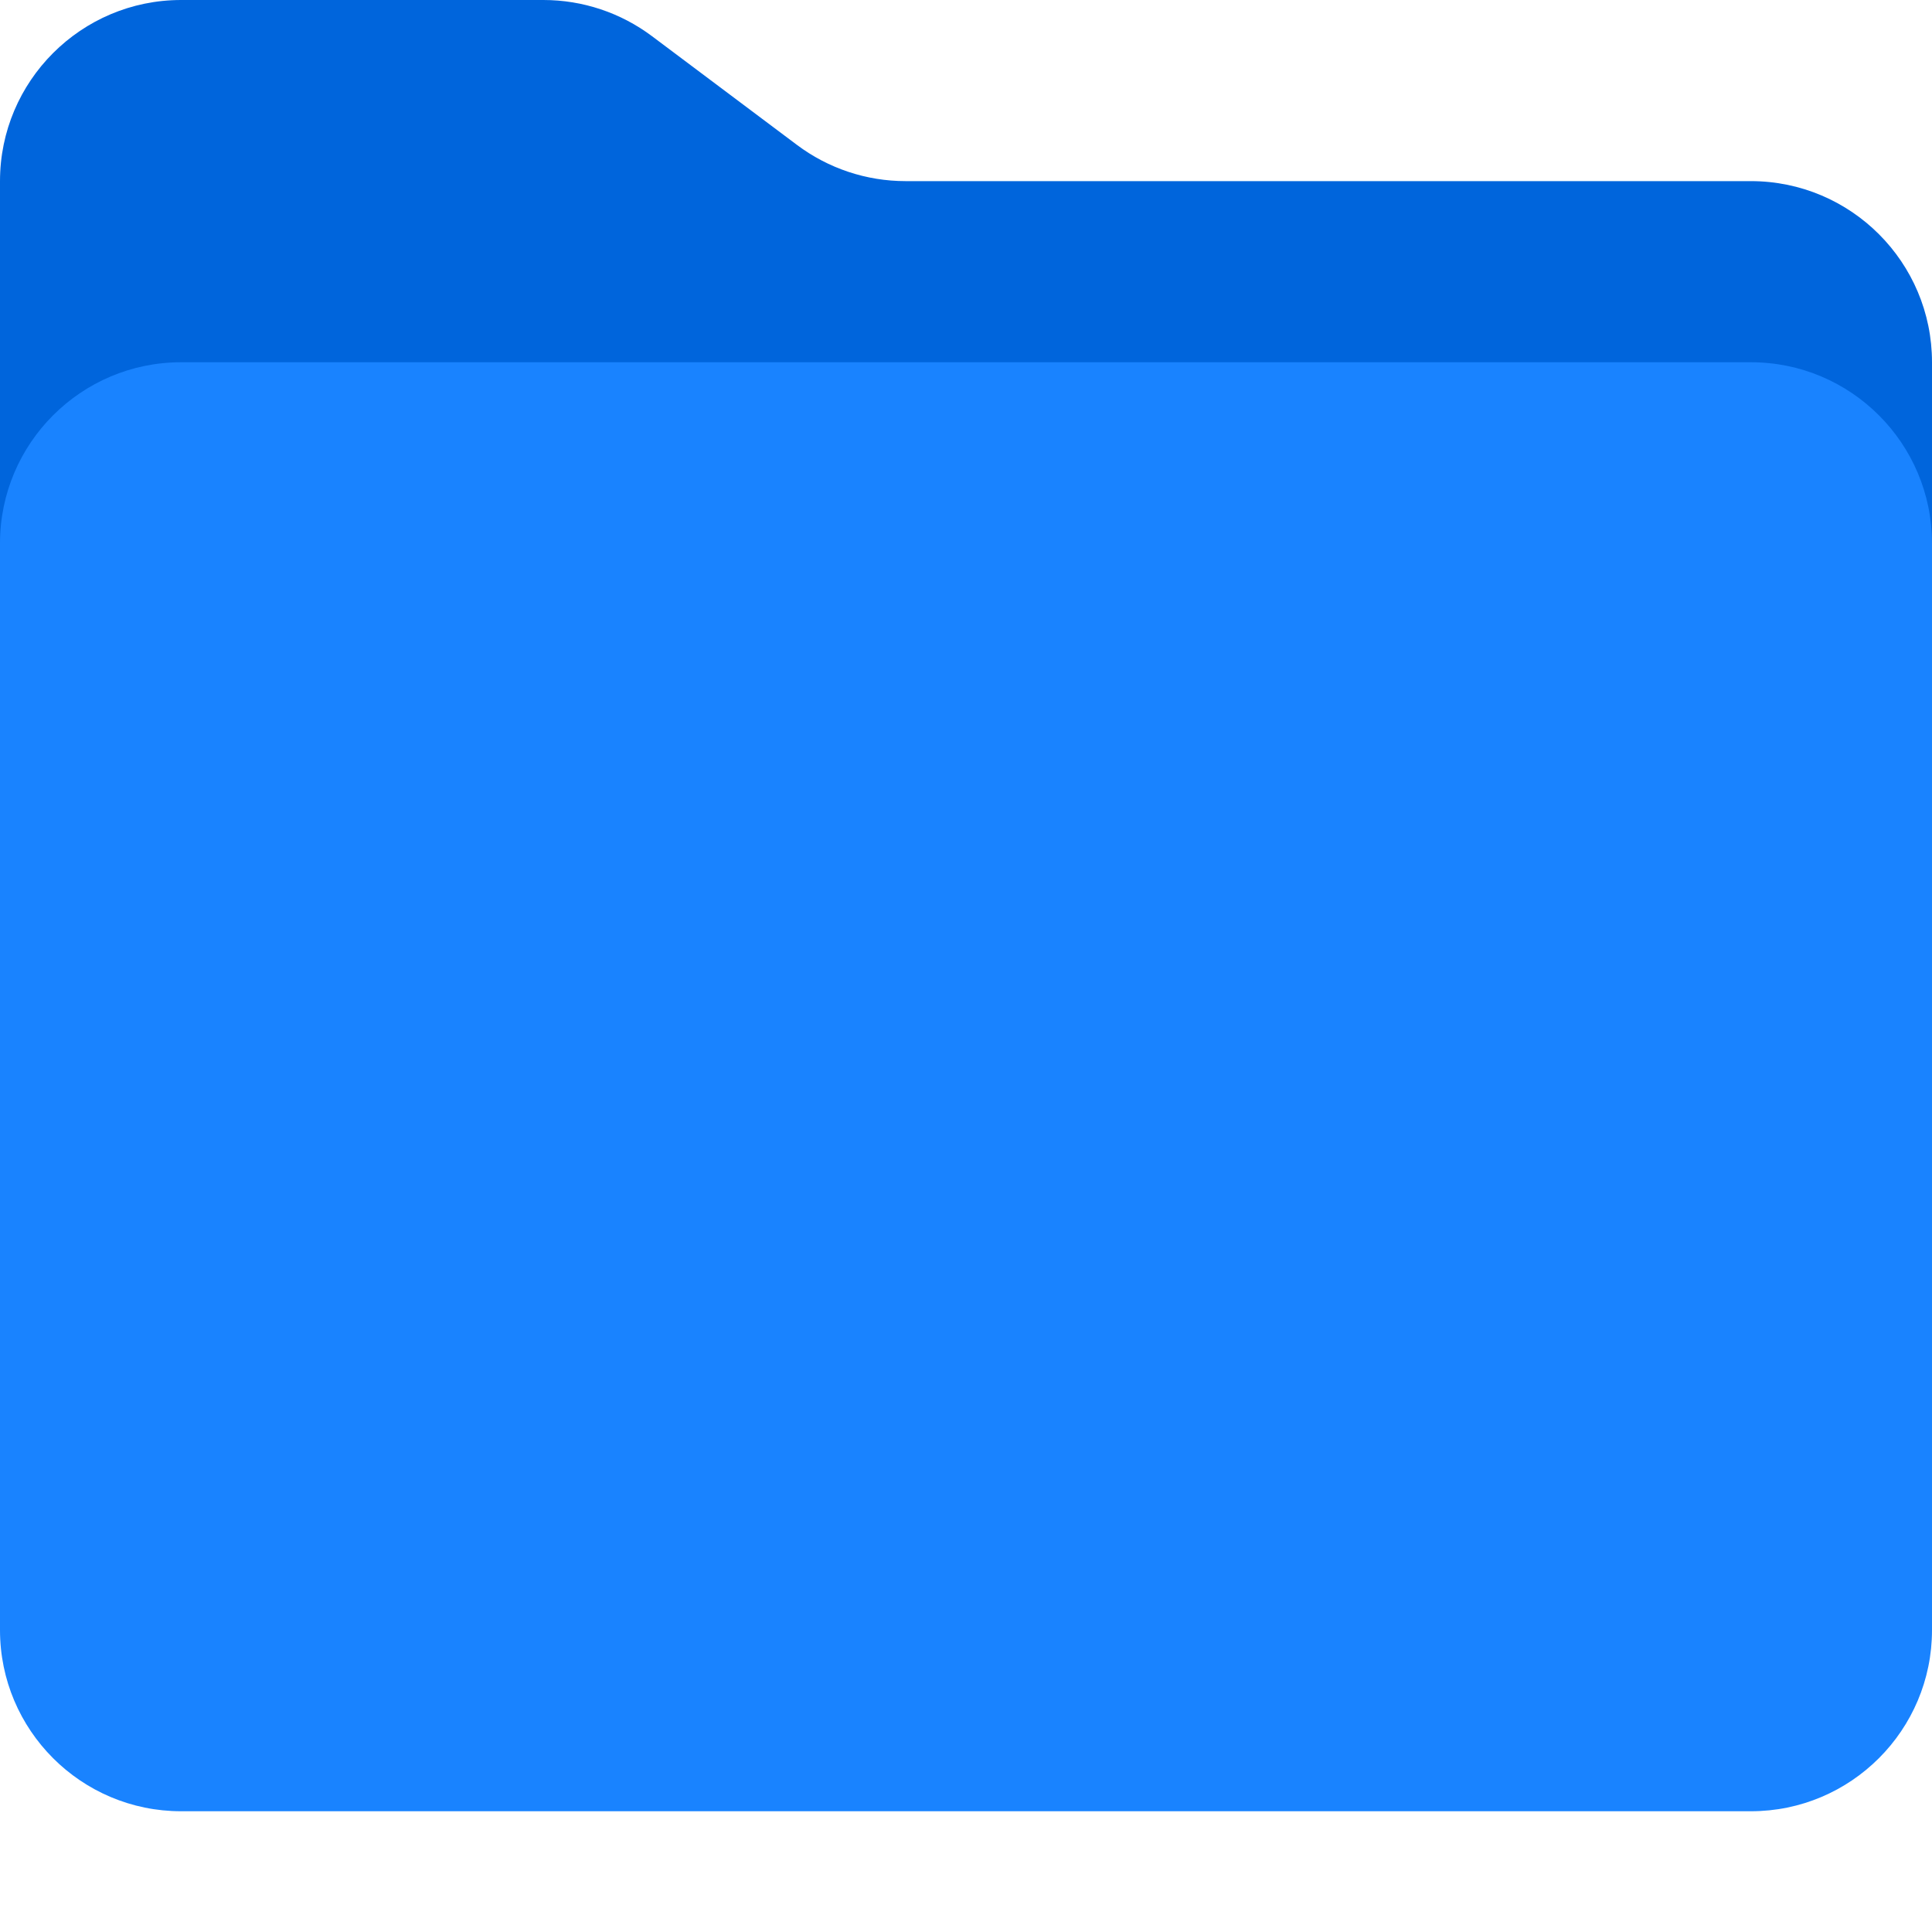
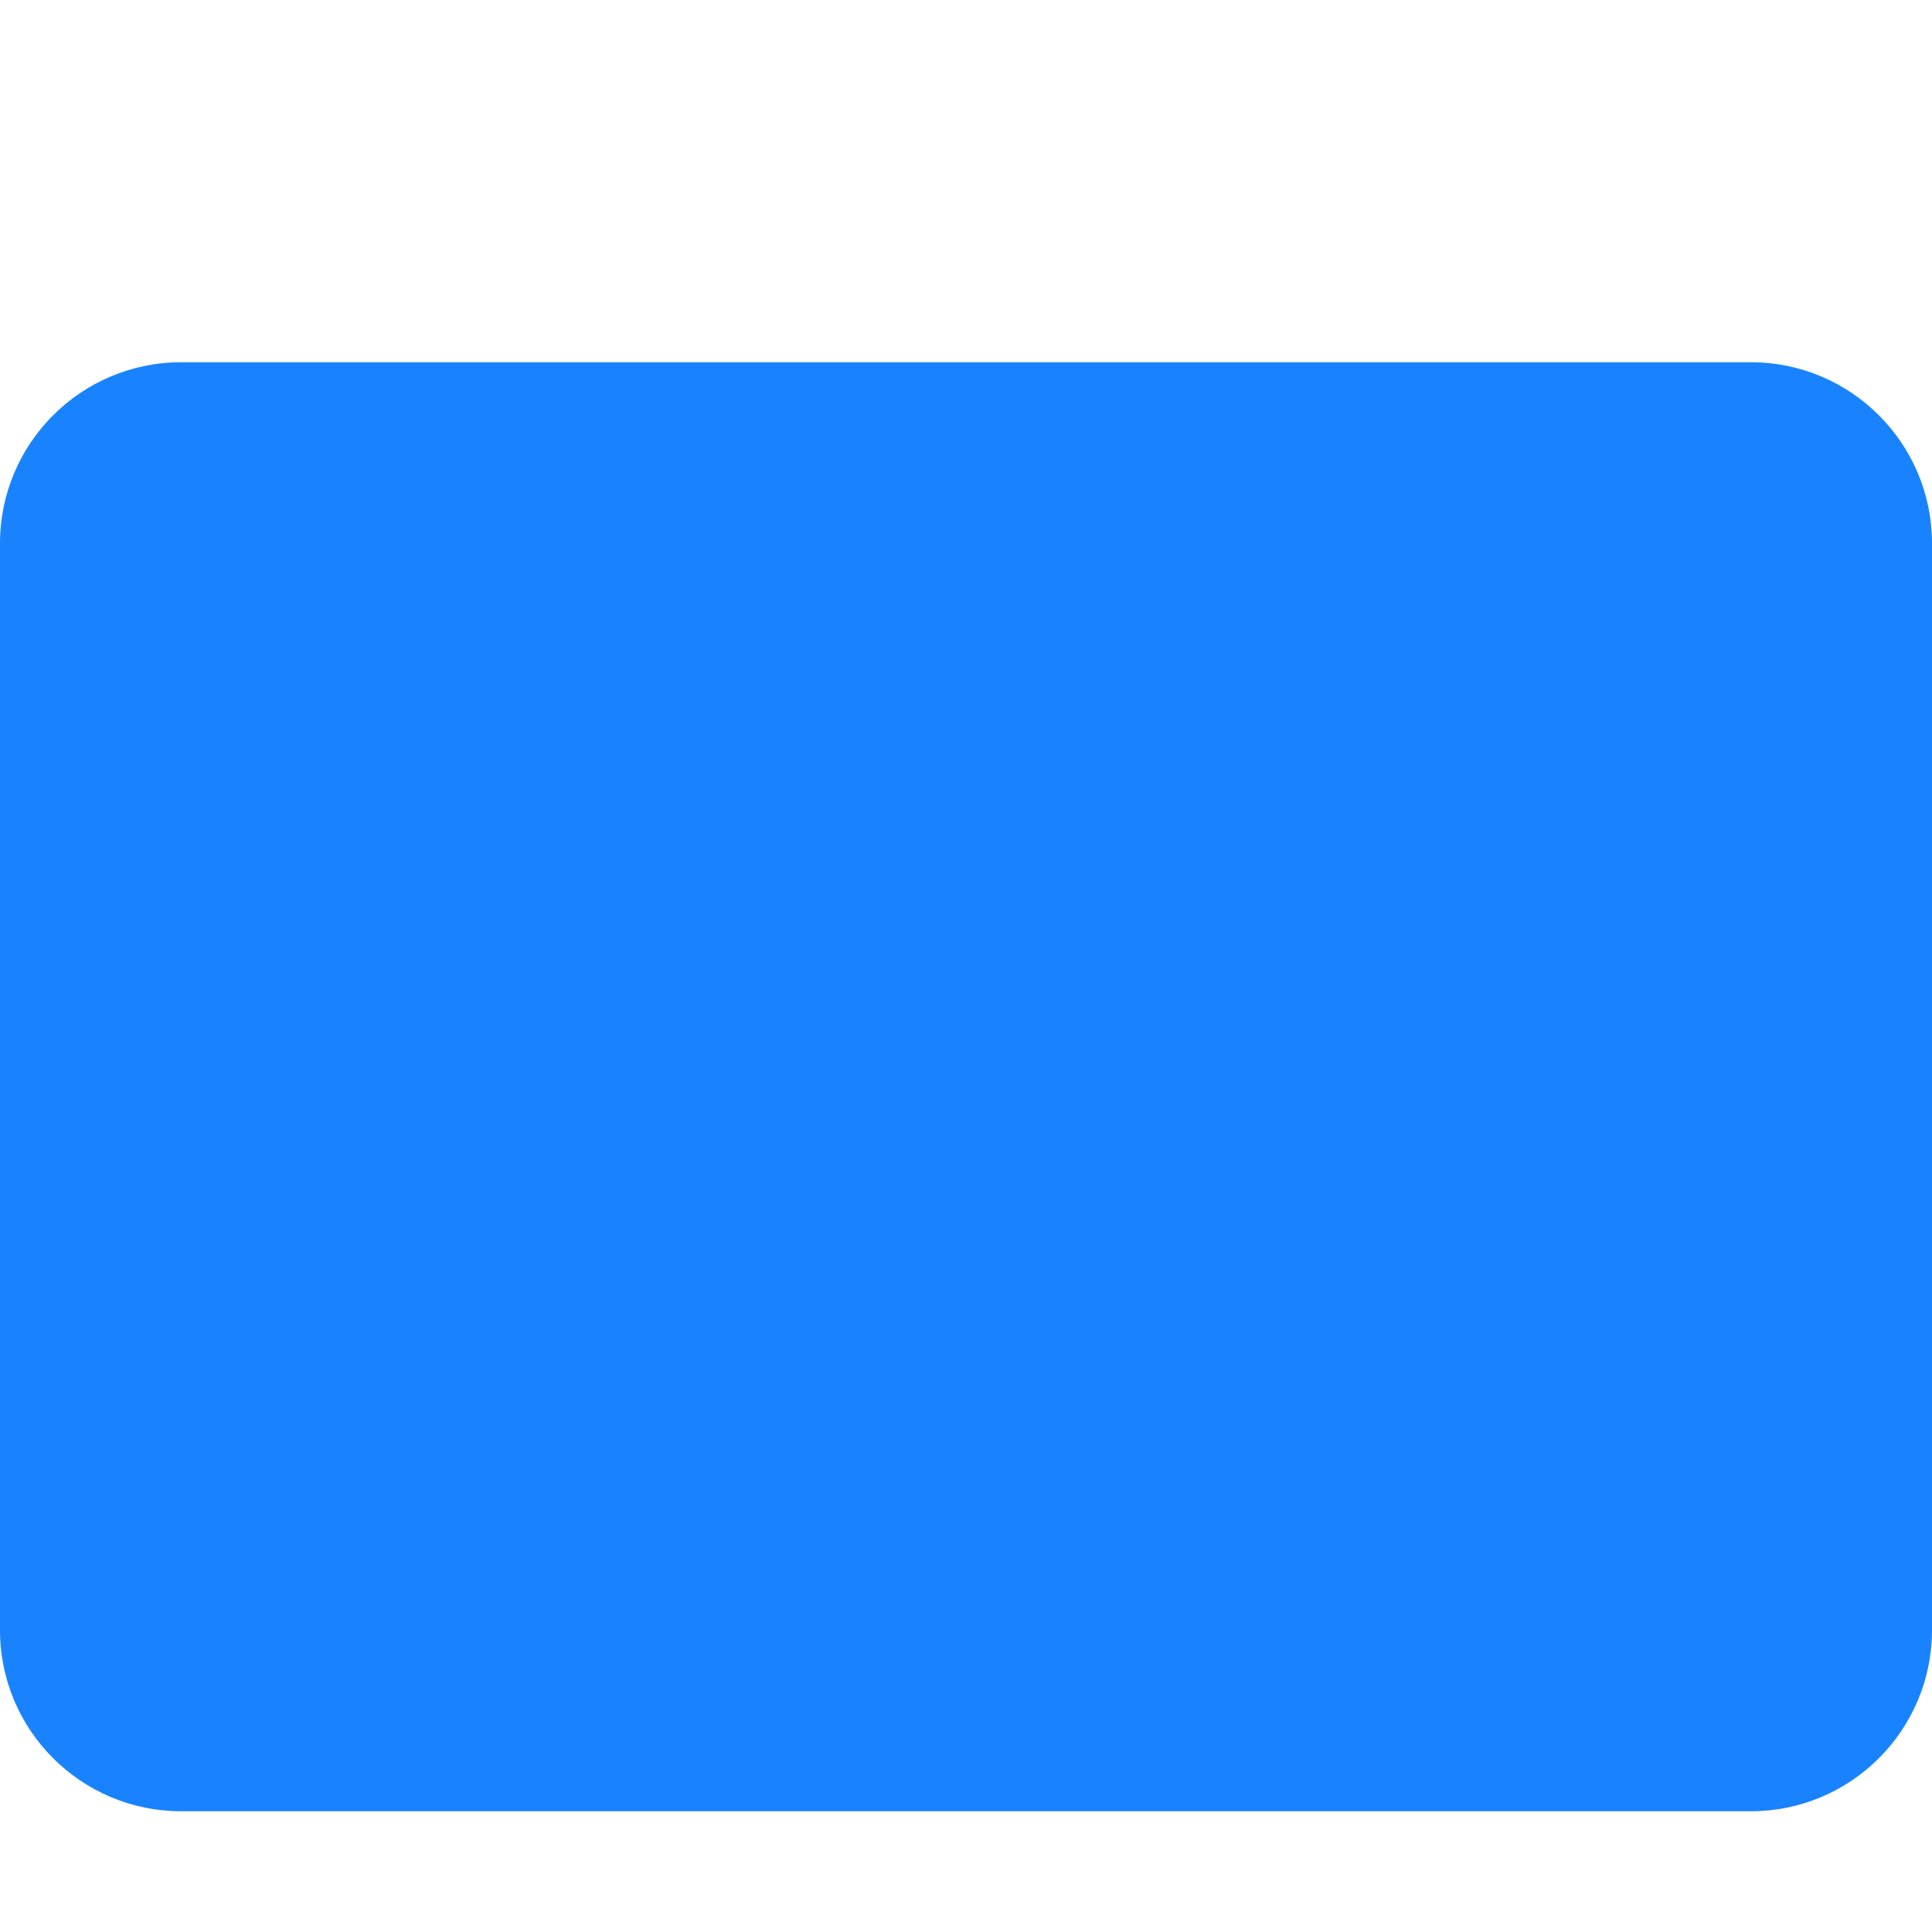
<svg xmlns="http://www.w3.org/2000/svg" width="16" height="16" viewBox="0 0 16 16" fill="none">
-   <path fill-rule="evenodd" clip-rule="evenodd" d="M1.5 13.5C0.672 13.5 0 12.828 0 12L0 1.5C0 0.672 0.672 0 1.5 0L4.5 0C4.825 0 5.14 0.105 5.4 0.3L6.6 1.2C6.86 1.395 7.175 1.5 7.5 1.5L14.5 1.5C15.328 1.5 16 2.172 16 3L16 12C16 12.828 15.328 13.5 14.5 13.5L1.5 13.5Z" fill="#0065DC" />
  <path d="M1.5 15C0.672 15 0 14.328 0 13.5L0 4.5C0 3.672 0.672 3 1.5 3L14.5 3C15.328 3 16 3.672 16 4.5L16 13.5C16 14.328 15.328 15 14.5 15L1.5 15Z" fill="#1983FF" />
</svg>